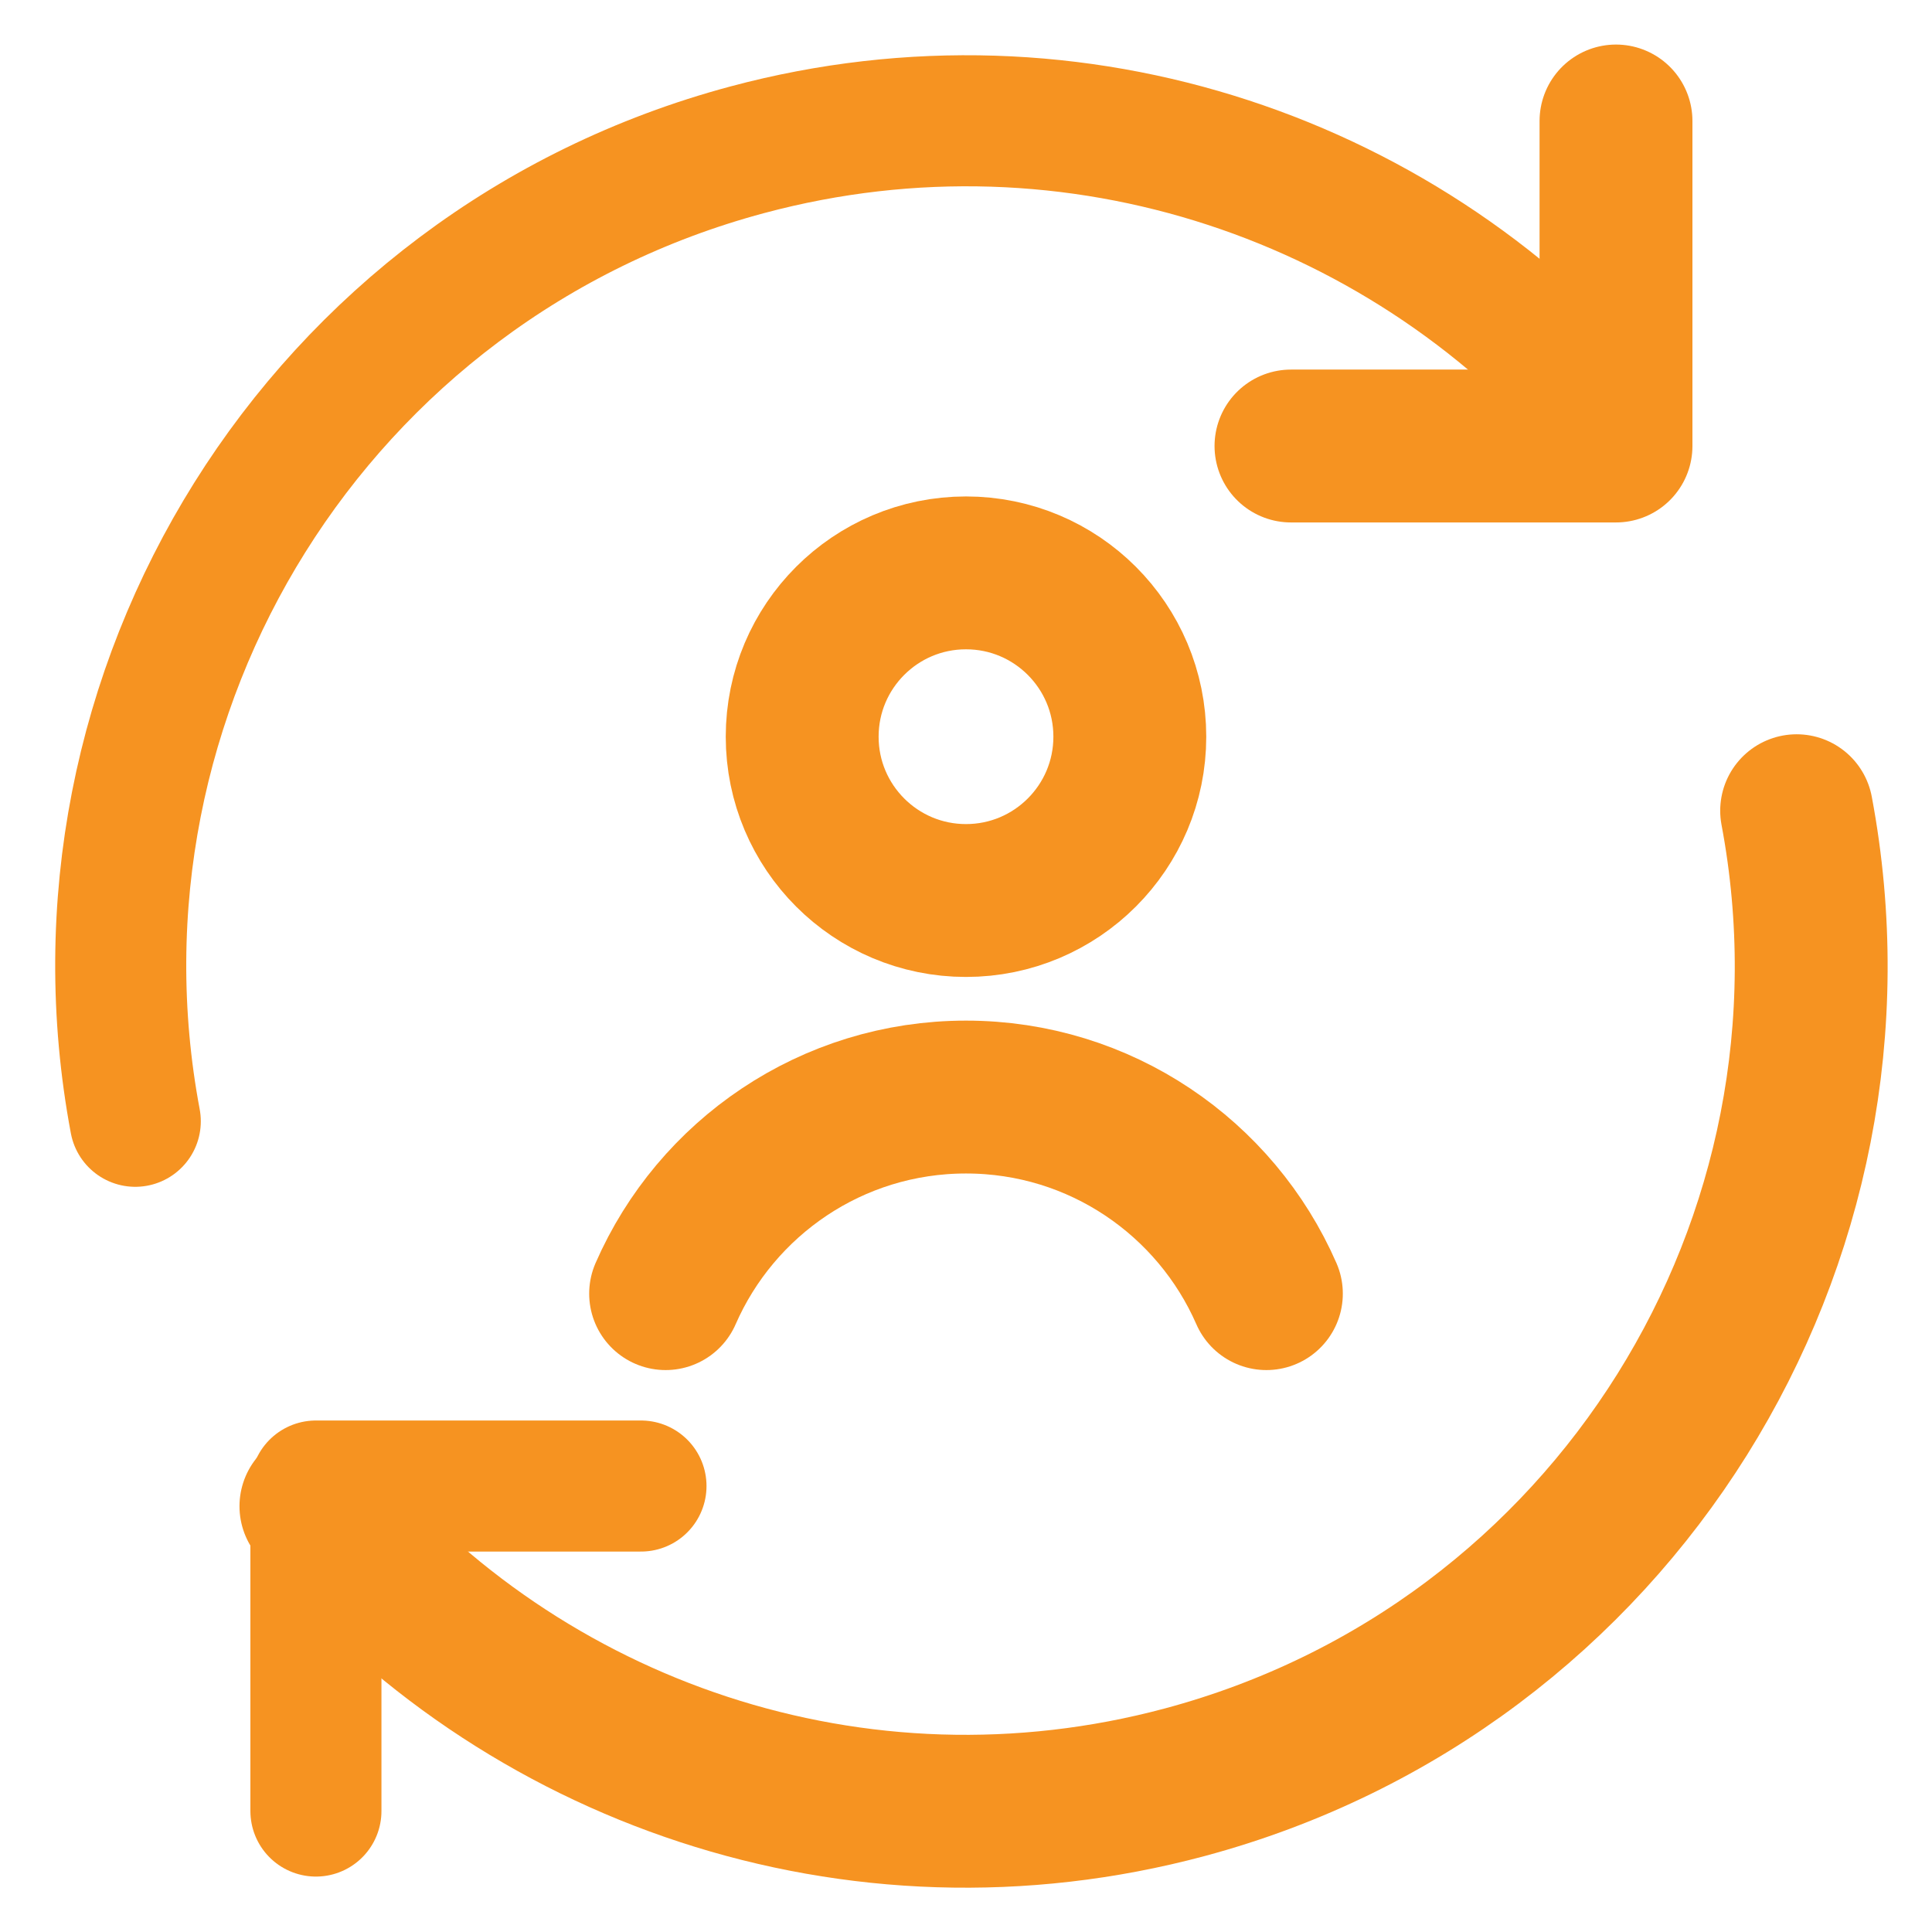
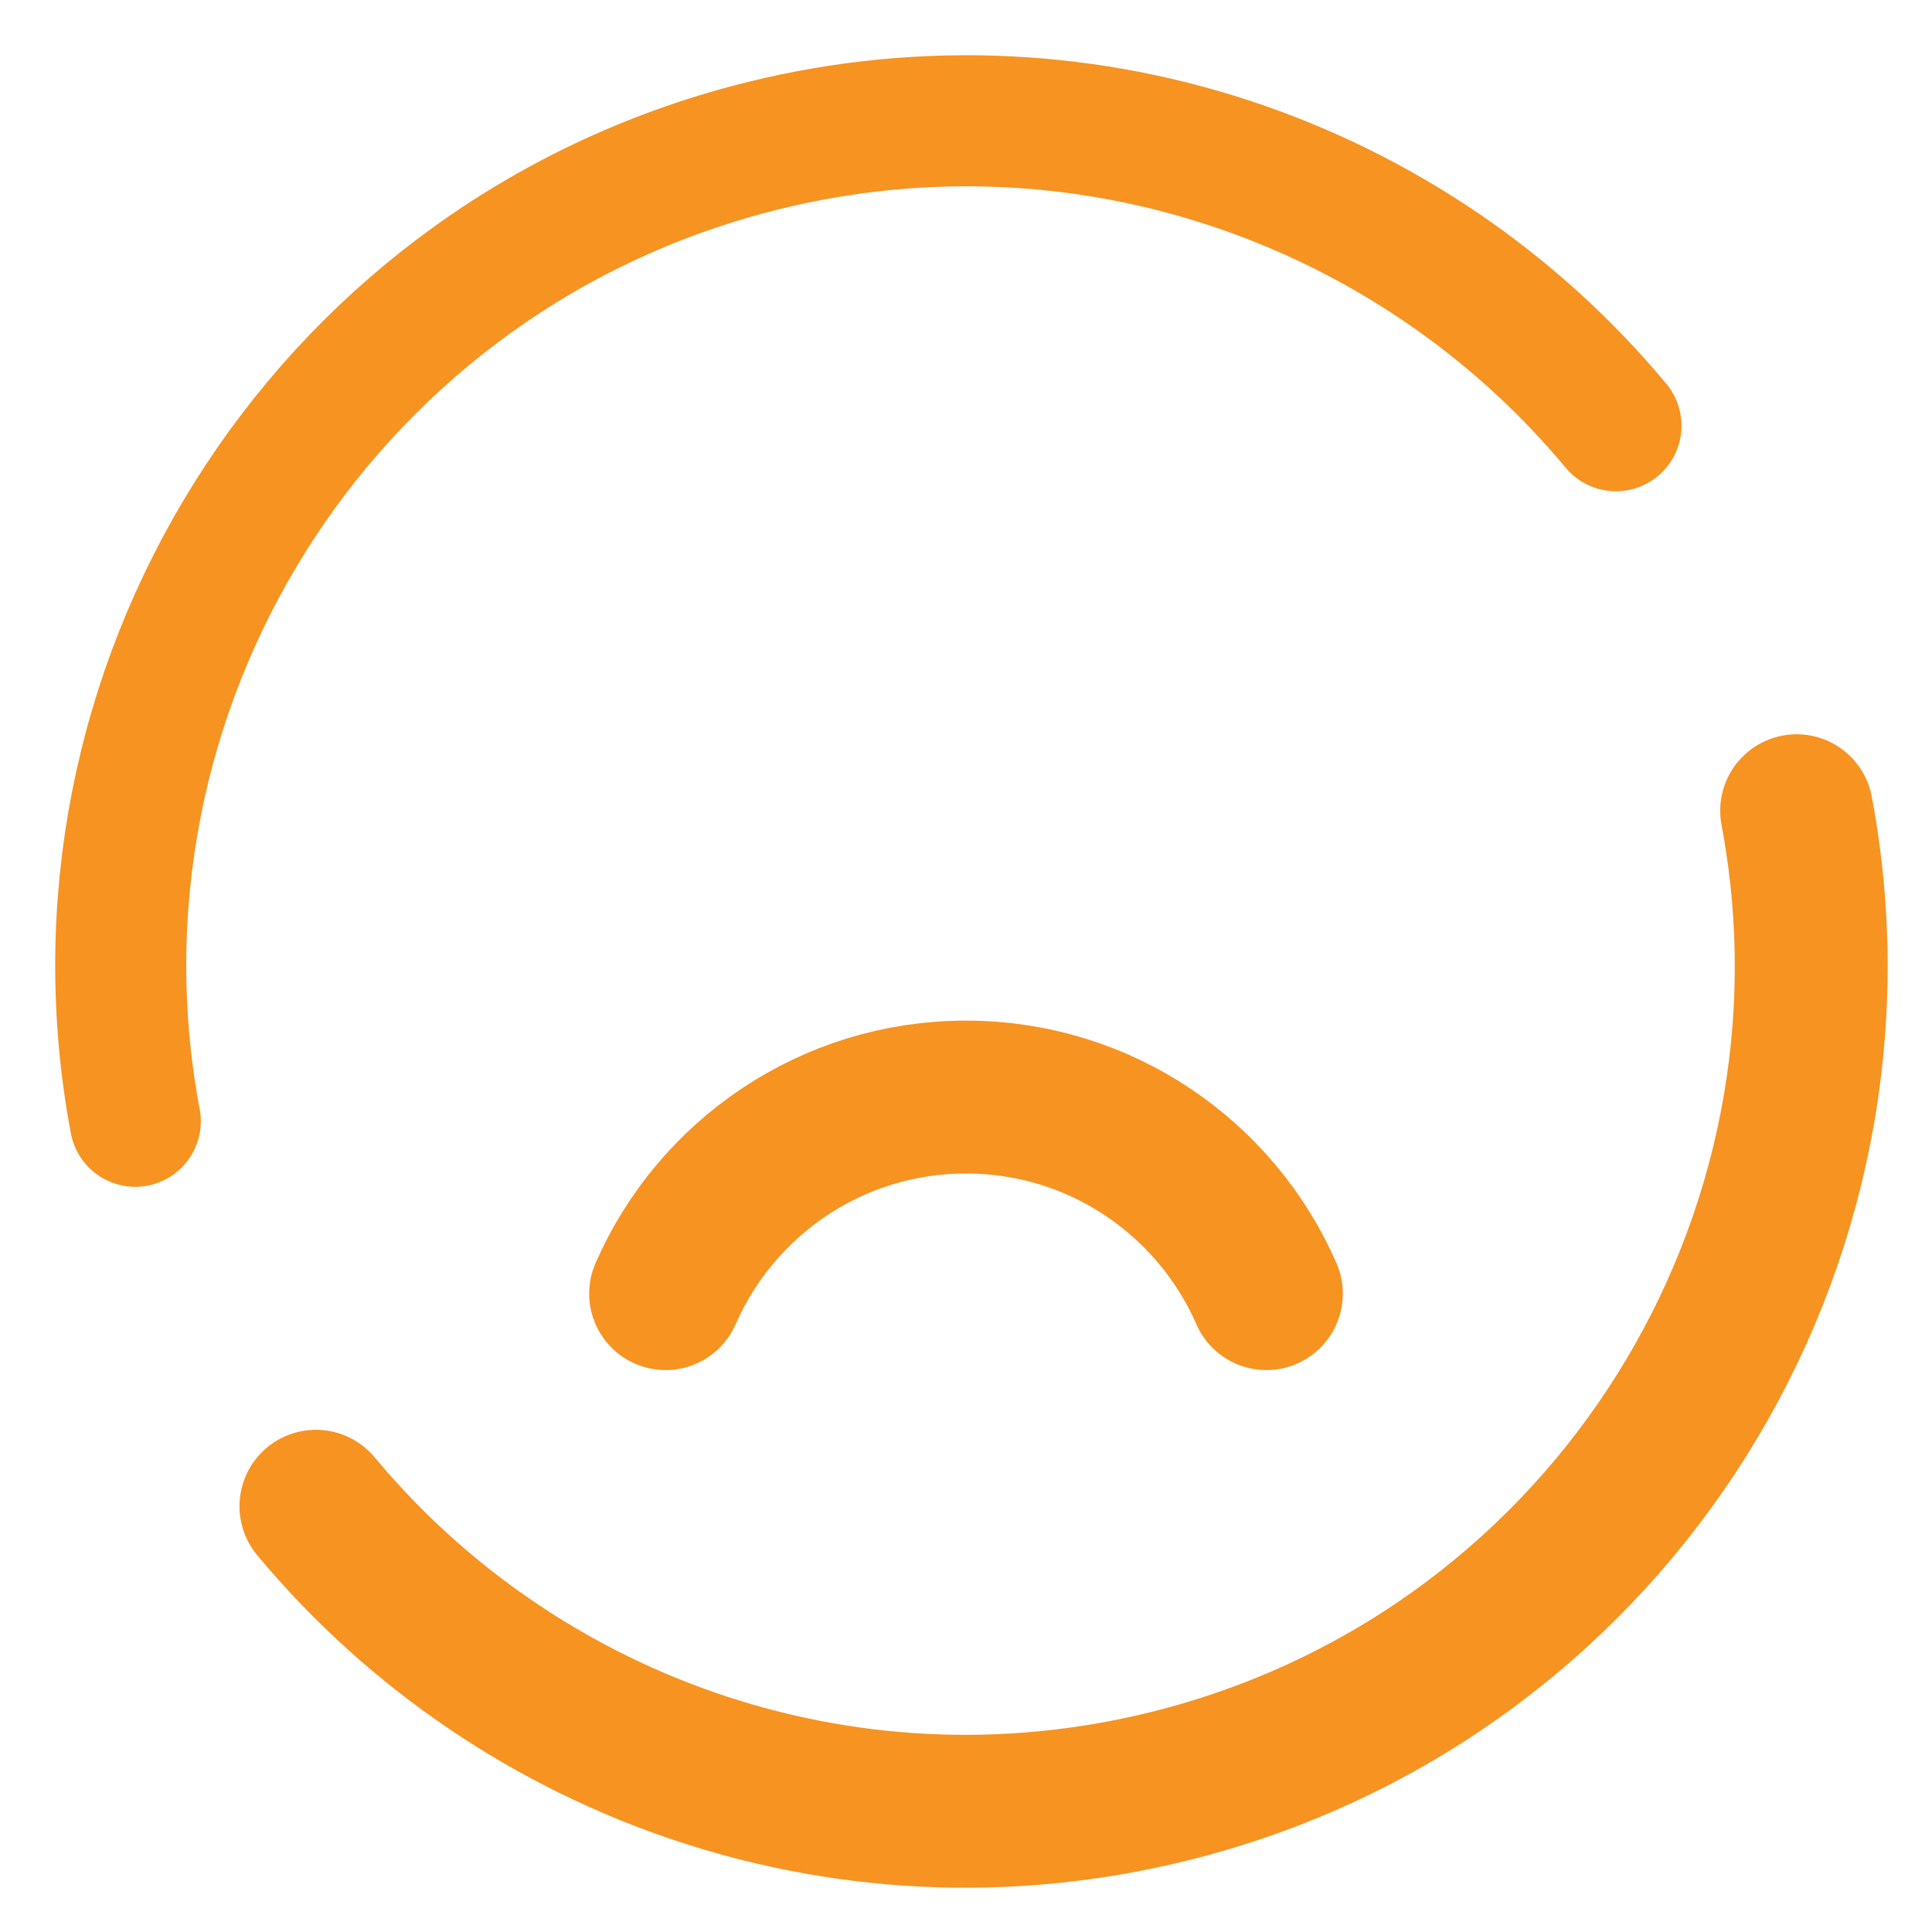
<svg xmlns="http://www.w3.org/2000/svg" width="48" height="48" viewBox="0 0 48 48" fill="none">
-   <path d="M7.849 44.995V36.92H15.925" stroke="#F69321" stroke-width="3.256" stroke-linecap="round" stroke-linejoin="round" />
  <path d="M44.637 20.142C46.647 30.827 40.108 41.419 29.433 44.28C21.263 46.469 12.926 43.524 7.849 37.422" stroke="#F69321" stroke-width="3.798" stroke-linecap="round" stroke-linejoin="round" />
  <path d="M3.361 27.858C1.352 17.174 7.89 6.581 18.566 3.721C26.735 1.532 35.071 4.476 40.148 10.577" stroke="#F69321" stroke-width="3.256" stroke-linecap="round" stroke-linejoin="round" />
-   <path d="M40.149 3.006V11.081H32.074" stroke="#F69321" stroke-width="3.798" stroke-linecap="round" stroke-linejoin="round" />
-   <path d="M24 22.373C26.248 22.373 28.07 20.55 28.07 18.303C28.07 16.055 26.248 14.233 24 14.233C21.752 14.233 19.93 16.055 19.93 18.303C19.93 20.55 21.752 22.373 24 22.373Z" stroke="#F69321" stroke-width="3.798" />
  <path d="M16.537 32.14C17.793 29.265 20.662 27.256 24 27.256C27.338 27.256 30.207 29.265 31.463 32.14" stroke="#F69321" stroke-width="3.798" stroke-linecap="round" />
</svg>